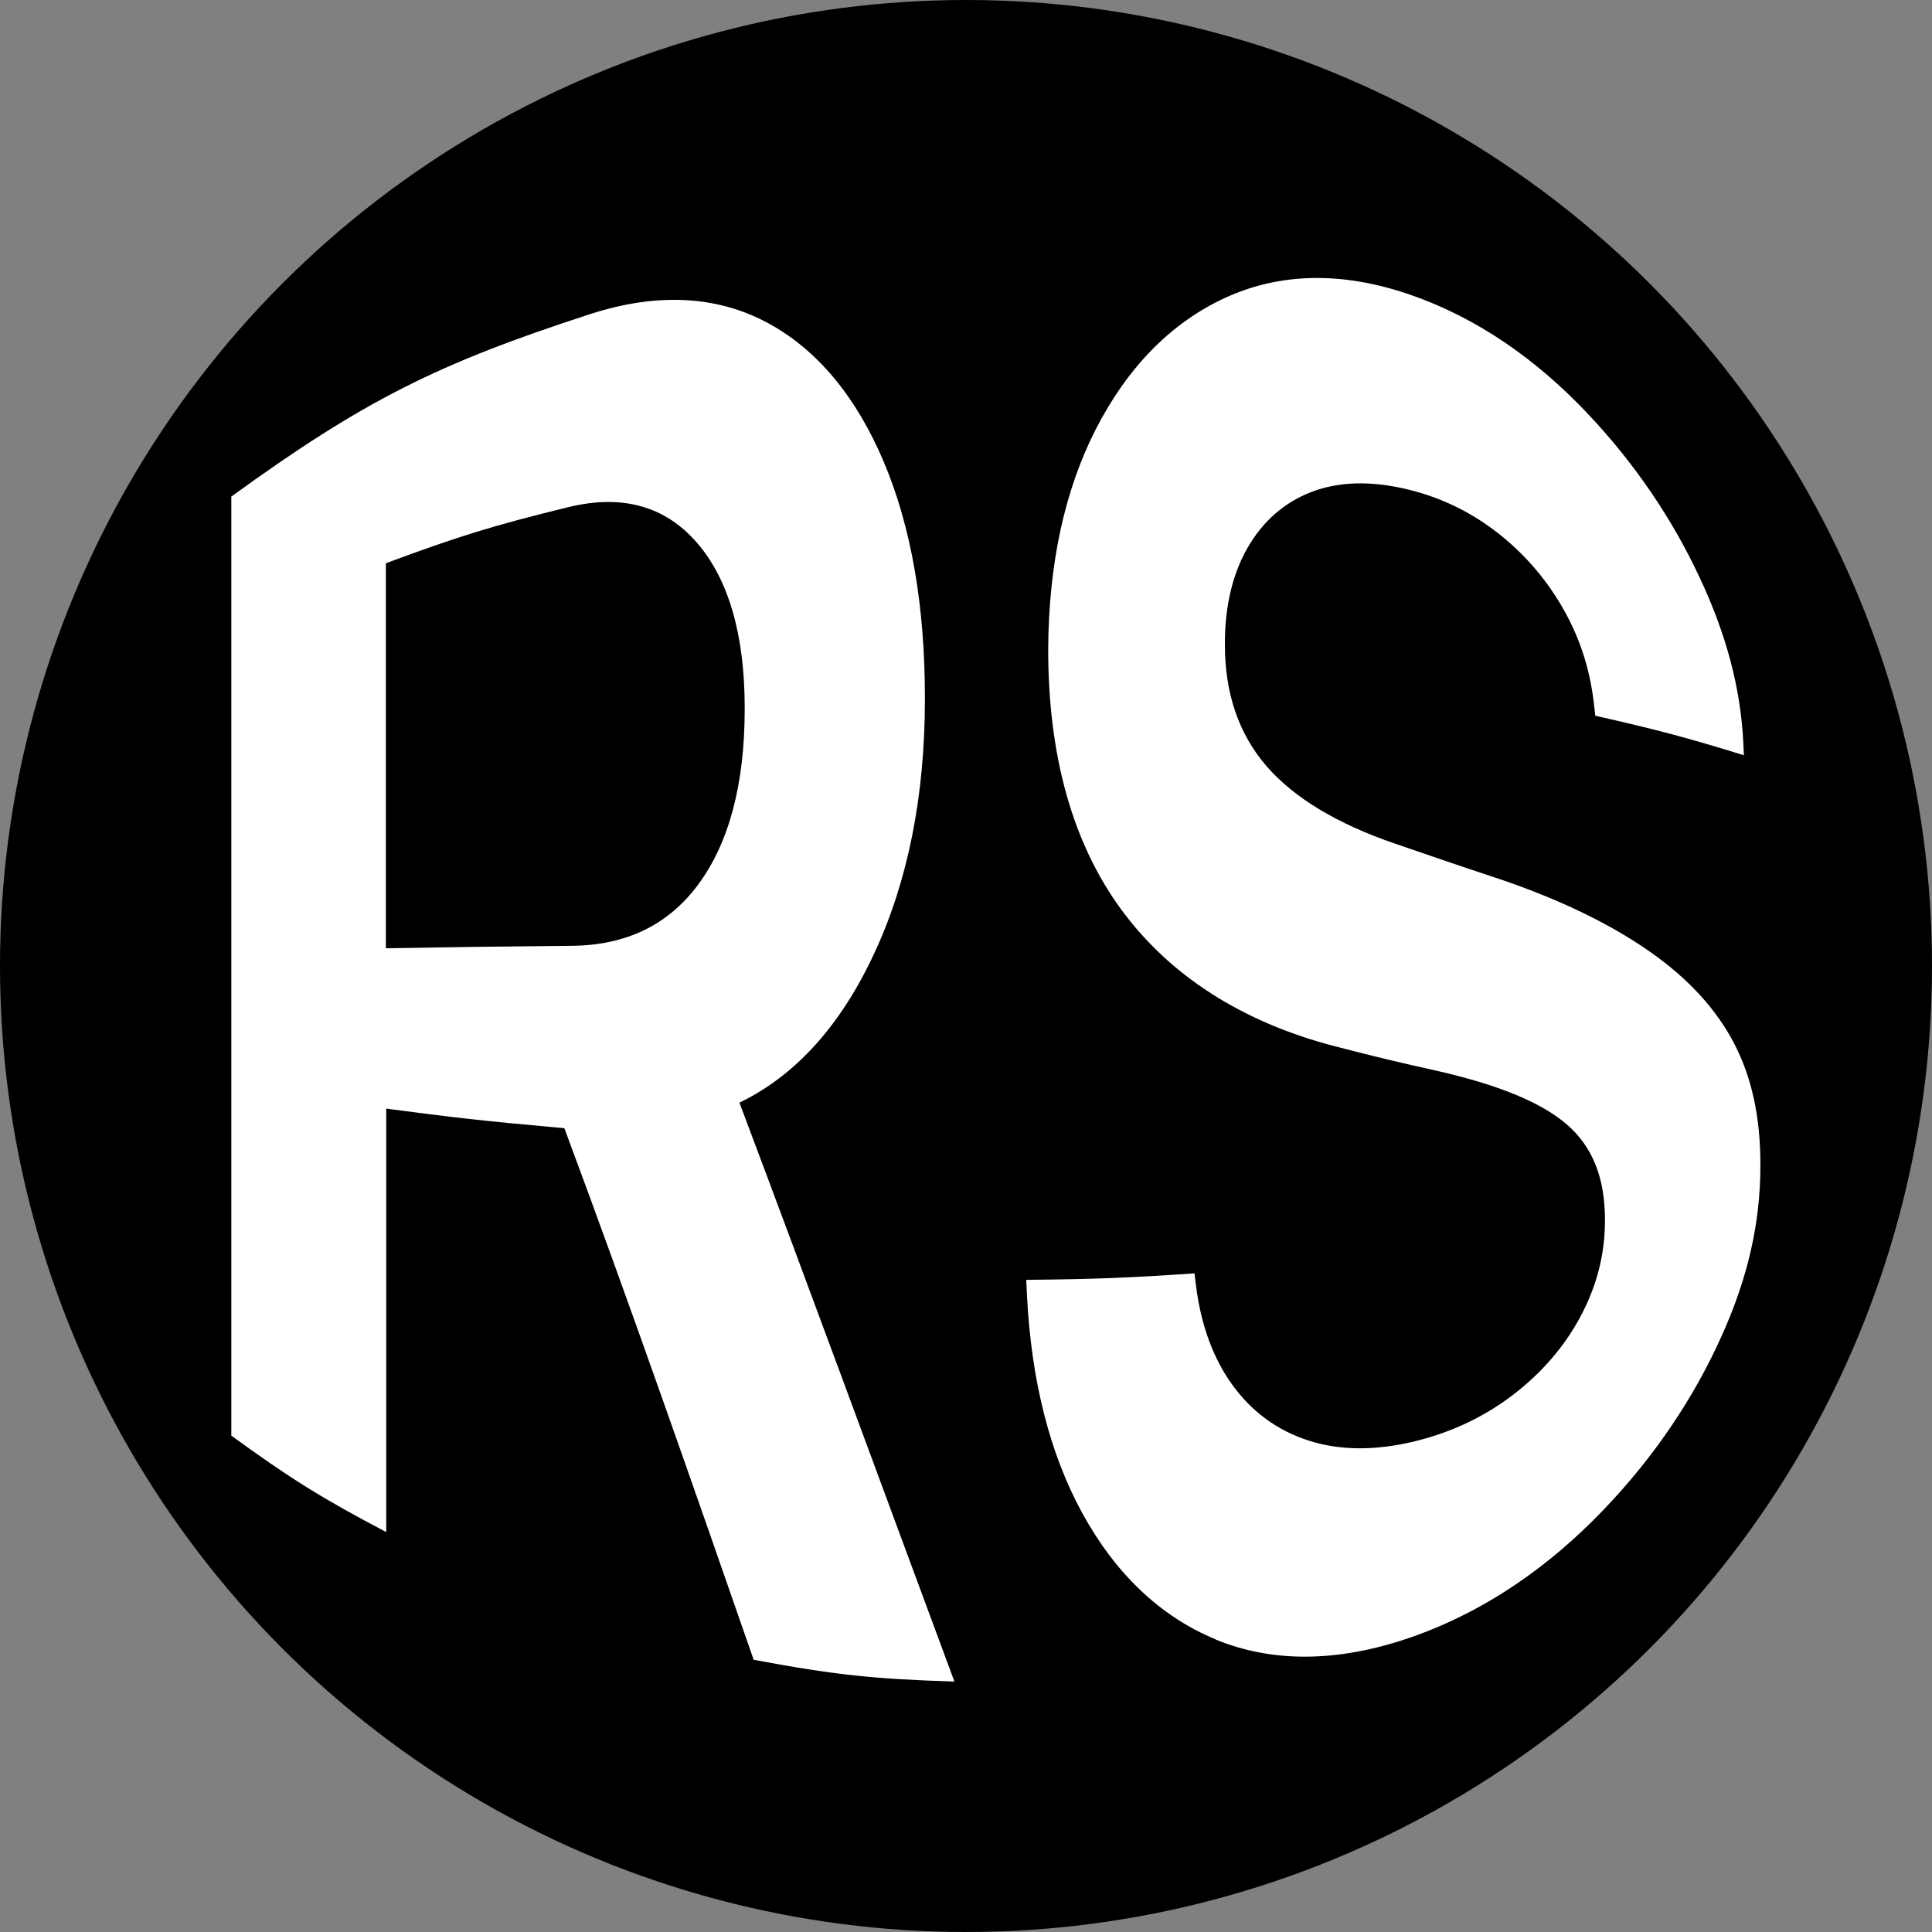
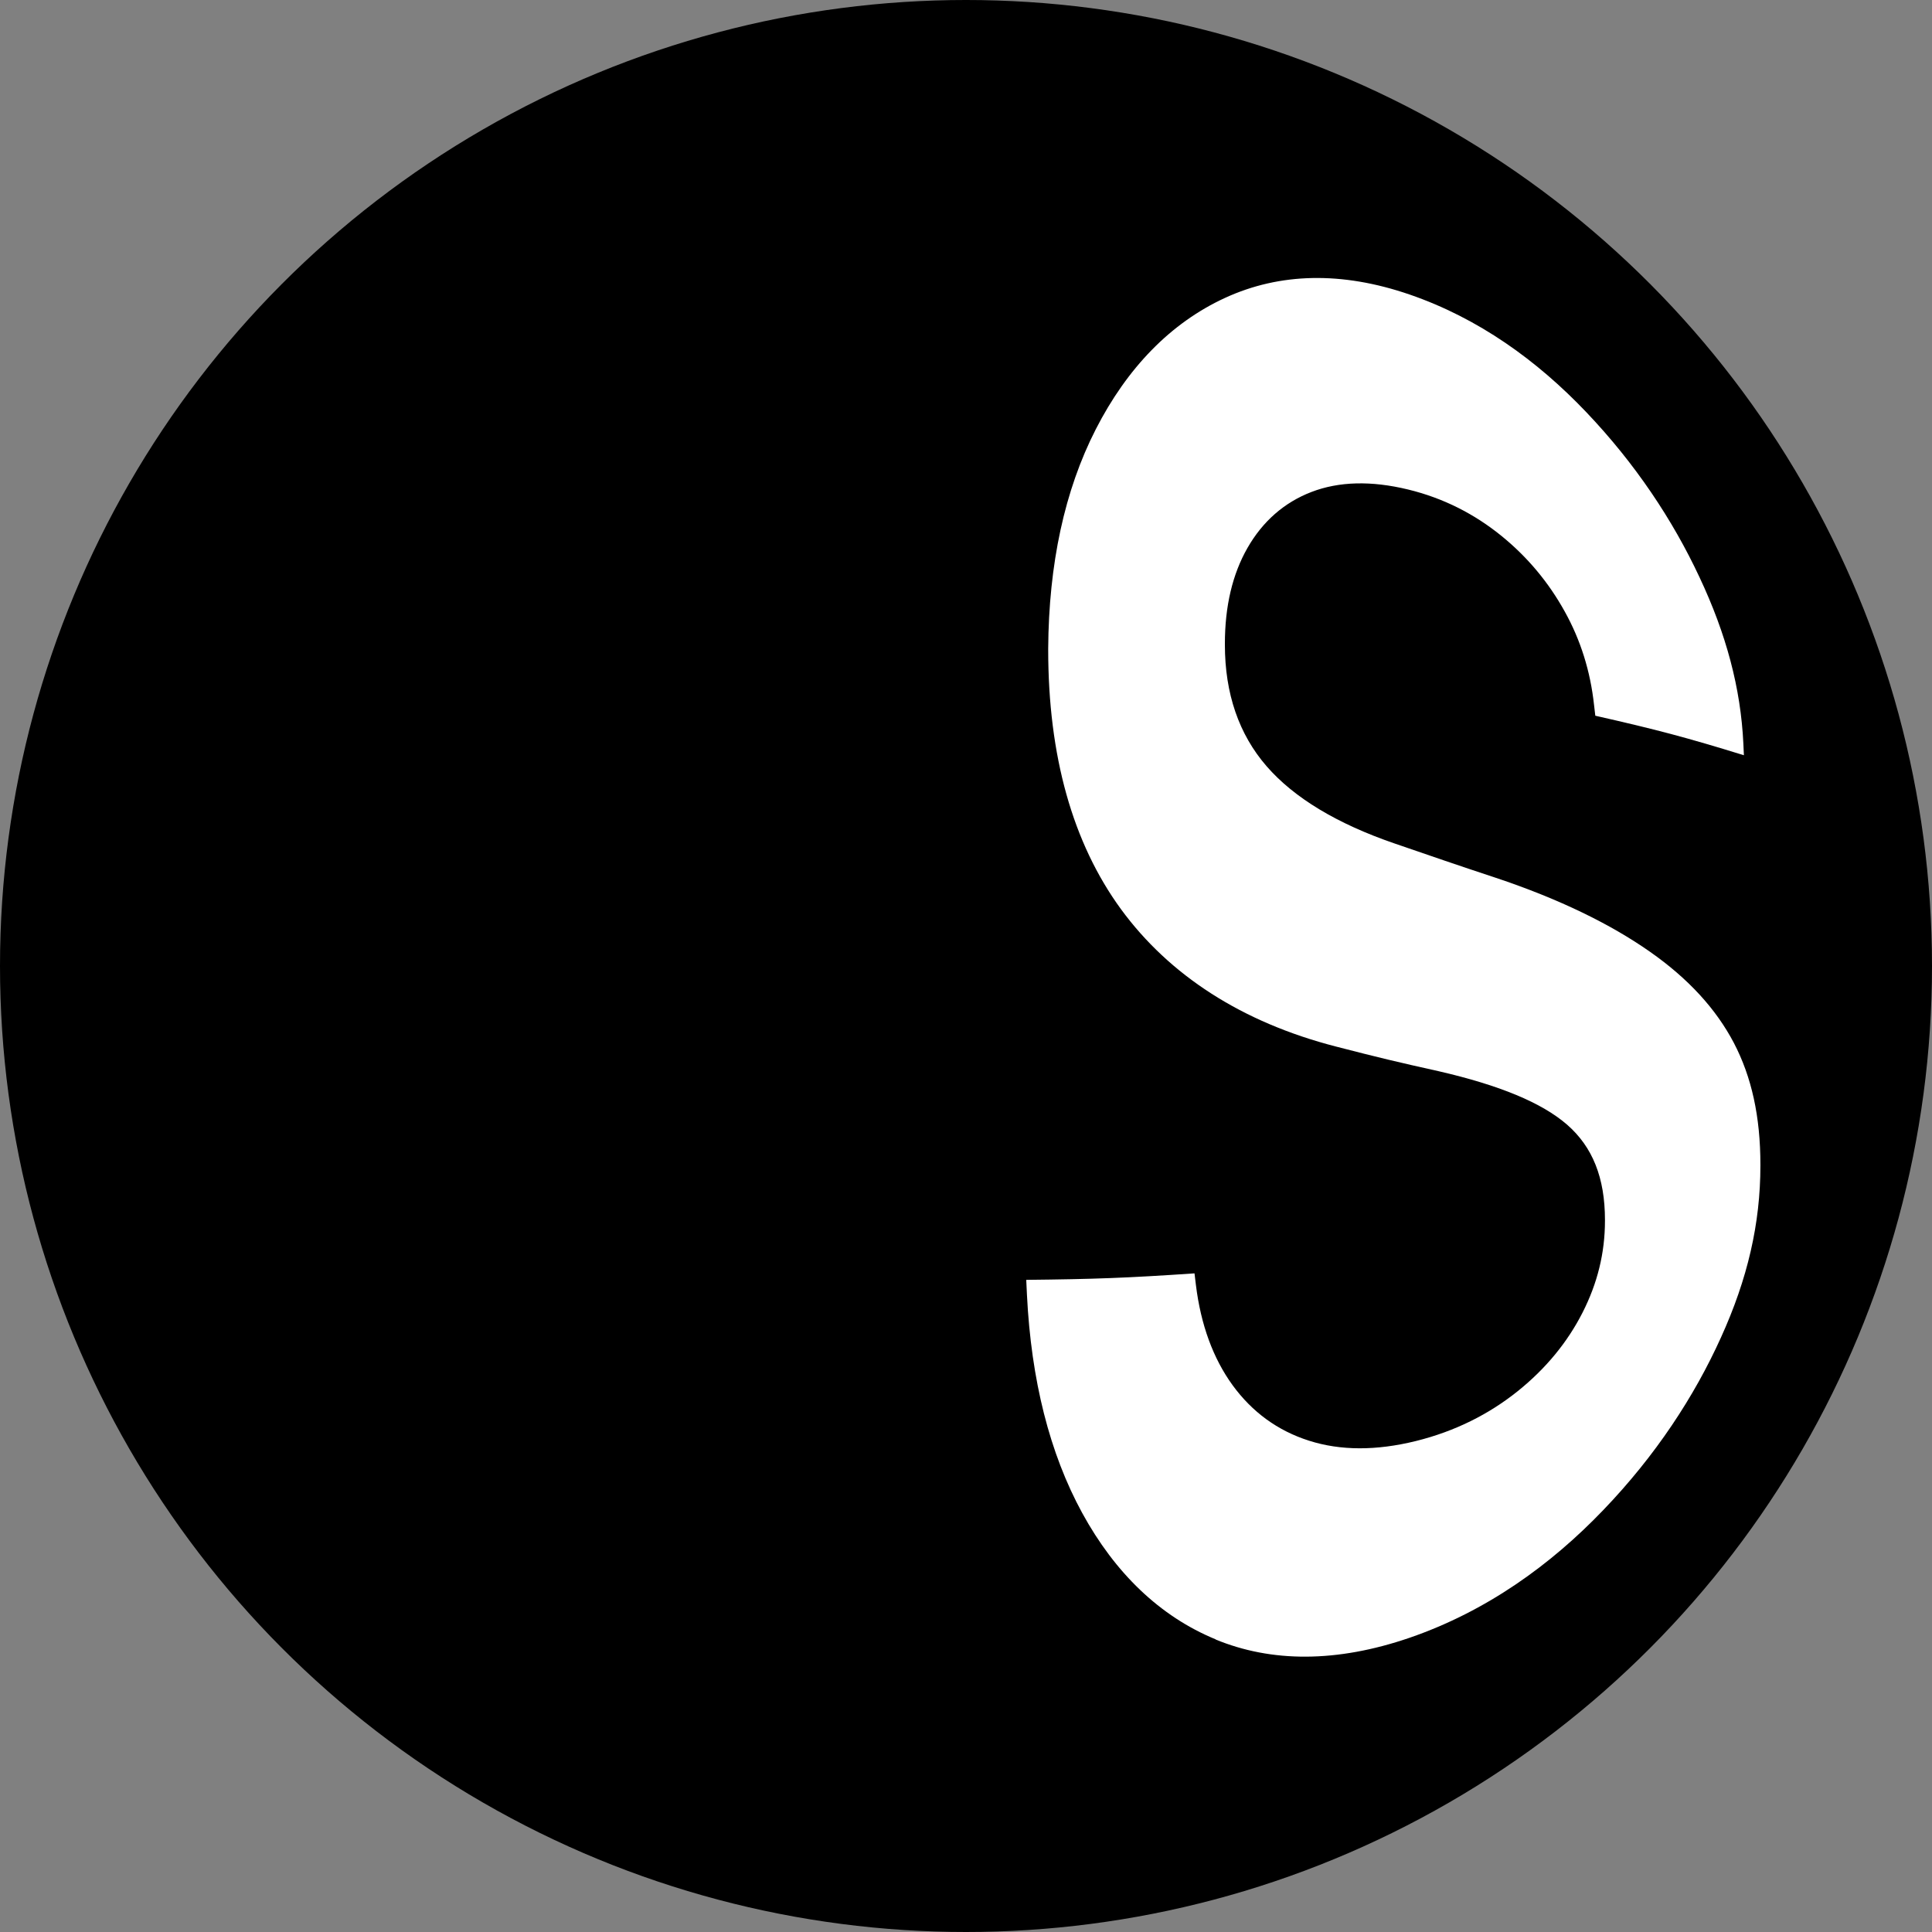
<svg xmlns="http://www.w3.org/2000/svg" id="Layer_2" viewBox="0 0 110 110">
  <rect x="0" y="0" width="110" height="110" fill="#808080" stroke="none" />
  <defs>
    <style>
      .cls-1 {
        fill: #fff;
      }
    </style>
  </defs>
  <g id="Layer_1-2" data-name="Layer_1">
    <circle cx="55" cy="55" r="55" />
    <g>
-       <path class="cls-1" d="M13.16,28.28c7.58-5.5,11.78-7.58,20.42-10.39,3.85-1.25,7.24-1.05,10.1.48,2.86,1.53,5.08,4.24,6.64,7.93,1.56,3.69,2.34,8.19,2.34,13.41v.11c0,5.48-.96,10.32-2.87,14.43-1.91,4.12-4.48,6.98-7.69,8.53,4.13,10.97,8.16,21.97,12.24,32.96-4.6-.14-6.9-.39-11.43-1.24-3.52-10.12-7.04-20.24-10.78-30.27-.07,0-.16-.01-.24-.02-.09,0-.17-.01-.24-.02-3.96-.35-5.9-.57-9.66-1.07v24.11c-3.65-1.92-5.42-3.02-8.82-5.49,0-17.82,0-35.63,0-53.45ZM32.57,53.85c3.06-.03,5.49-1.17,7.22-3.54,1.73-2.36,2.61-5.7,2.61-9.92v-.11c0-4.11-.91-7.3-2.72-9.38-1.81-2.09-4.26-2.77-7.3-2.03-4.27,1.04-6.36,1.69-10.41,3.2v21.92c4.11-.07,6.25-.1,10.59-.14Z" />
      <path class="cls-1" d="M69.22,93.34c-3.19-1.31-5.74-3.79-7.6-7.19-1.86-3.4-2.91-7.58-3.15-12.43-.02-.34-.02-.51-.04-.85,3.85-.04,5.77-.11,9.58-.37.03.26.05.39.08.66.28,2.27.98,4.18,2.09,5.71,1.11,1.52,2.56,2.59,4.36,3.16,1.79.57,3.82.57,6.06.02,2.27-.56,4.2-1.55,5.81-2.84,1.61-1.29,2.84-2.8,3.69-4.47.85-1.67,1.28-3.39,1.28-5.24v-.04c0-2.41-.71-4.16-2.15-5.42-1.45-1.26-3.85-2.25-7.32-3.05-2.3-.51-3.47-.79-5.83-1.4-5.37-1.38-9.5-4.06-12.26-7.83-2.75-3.77-4.14-8.72-4.14-14.77v-.06c.03-4.81.93-9.01,2.71-12.49,1.78-3.48,4.25-6.05,7.36-7.48,3.11-1.43,6.64-1.52,10.51-.19,3.92,1.35,7.25,3.75,10.05,6.69,2.8,2.94,4.93,6.15,6.45,9.4,1.53,3.25,2.35,6.32,2.5,9.48.01.26.02.39.03.66-3.27-1.01-4.97-1.46-8.46-2.25-.03-.24-.04-.36-.07-.6-.21-1.94-.77-3.72-1.68-5.35-.91-1.64-2.11-3.09-3.62-4.31-1.51-1.22-3.27-2.13-5.29-2.62-2.1-.51-3.94-.46-5.5.14-1.56.6-2.78,1.68-3.64,3.18-.86,1.5-1.29,3.33-1.29,5.46v.06c0,2.78.8,5.1,2.37,6.91,1.57,1.81,4.02,3.28,7.28,4.4,2.33.8,3.48,1.2,5.75,1.95,3.69,1.23,6.59,2.67,8.79,4.21,2.2,1.54,3.77,3.26,4.79,5.2,1.01,1.94,1.51,4.18,1.51,6.94v.04c0,3.31-.73,6.46-2.25,9.8-1.51,3.34-3.71,6.71-6.7,9.82-2.98,3.11-6.64,5.76-11.03,7.27-4.14,1.42-7.86,1.41-11.05.09Z" />
    </g>
  </g>
</svg>